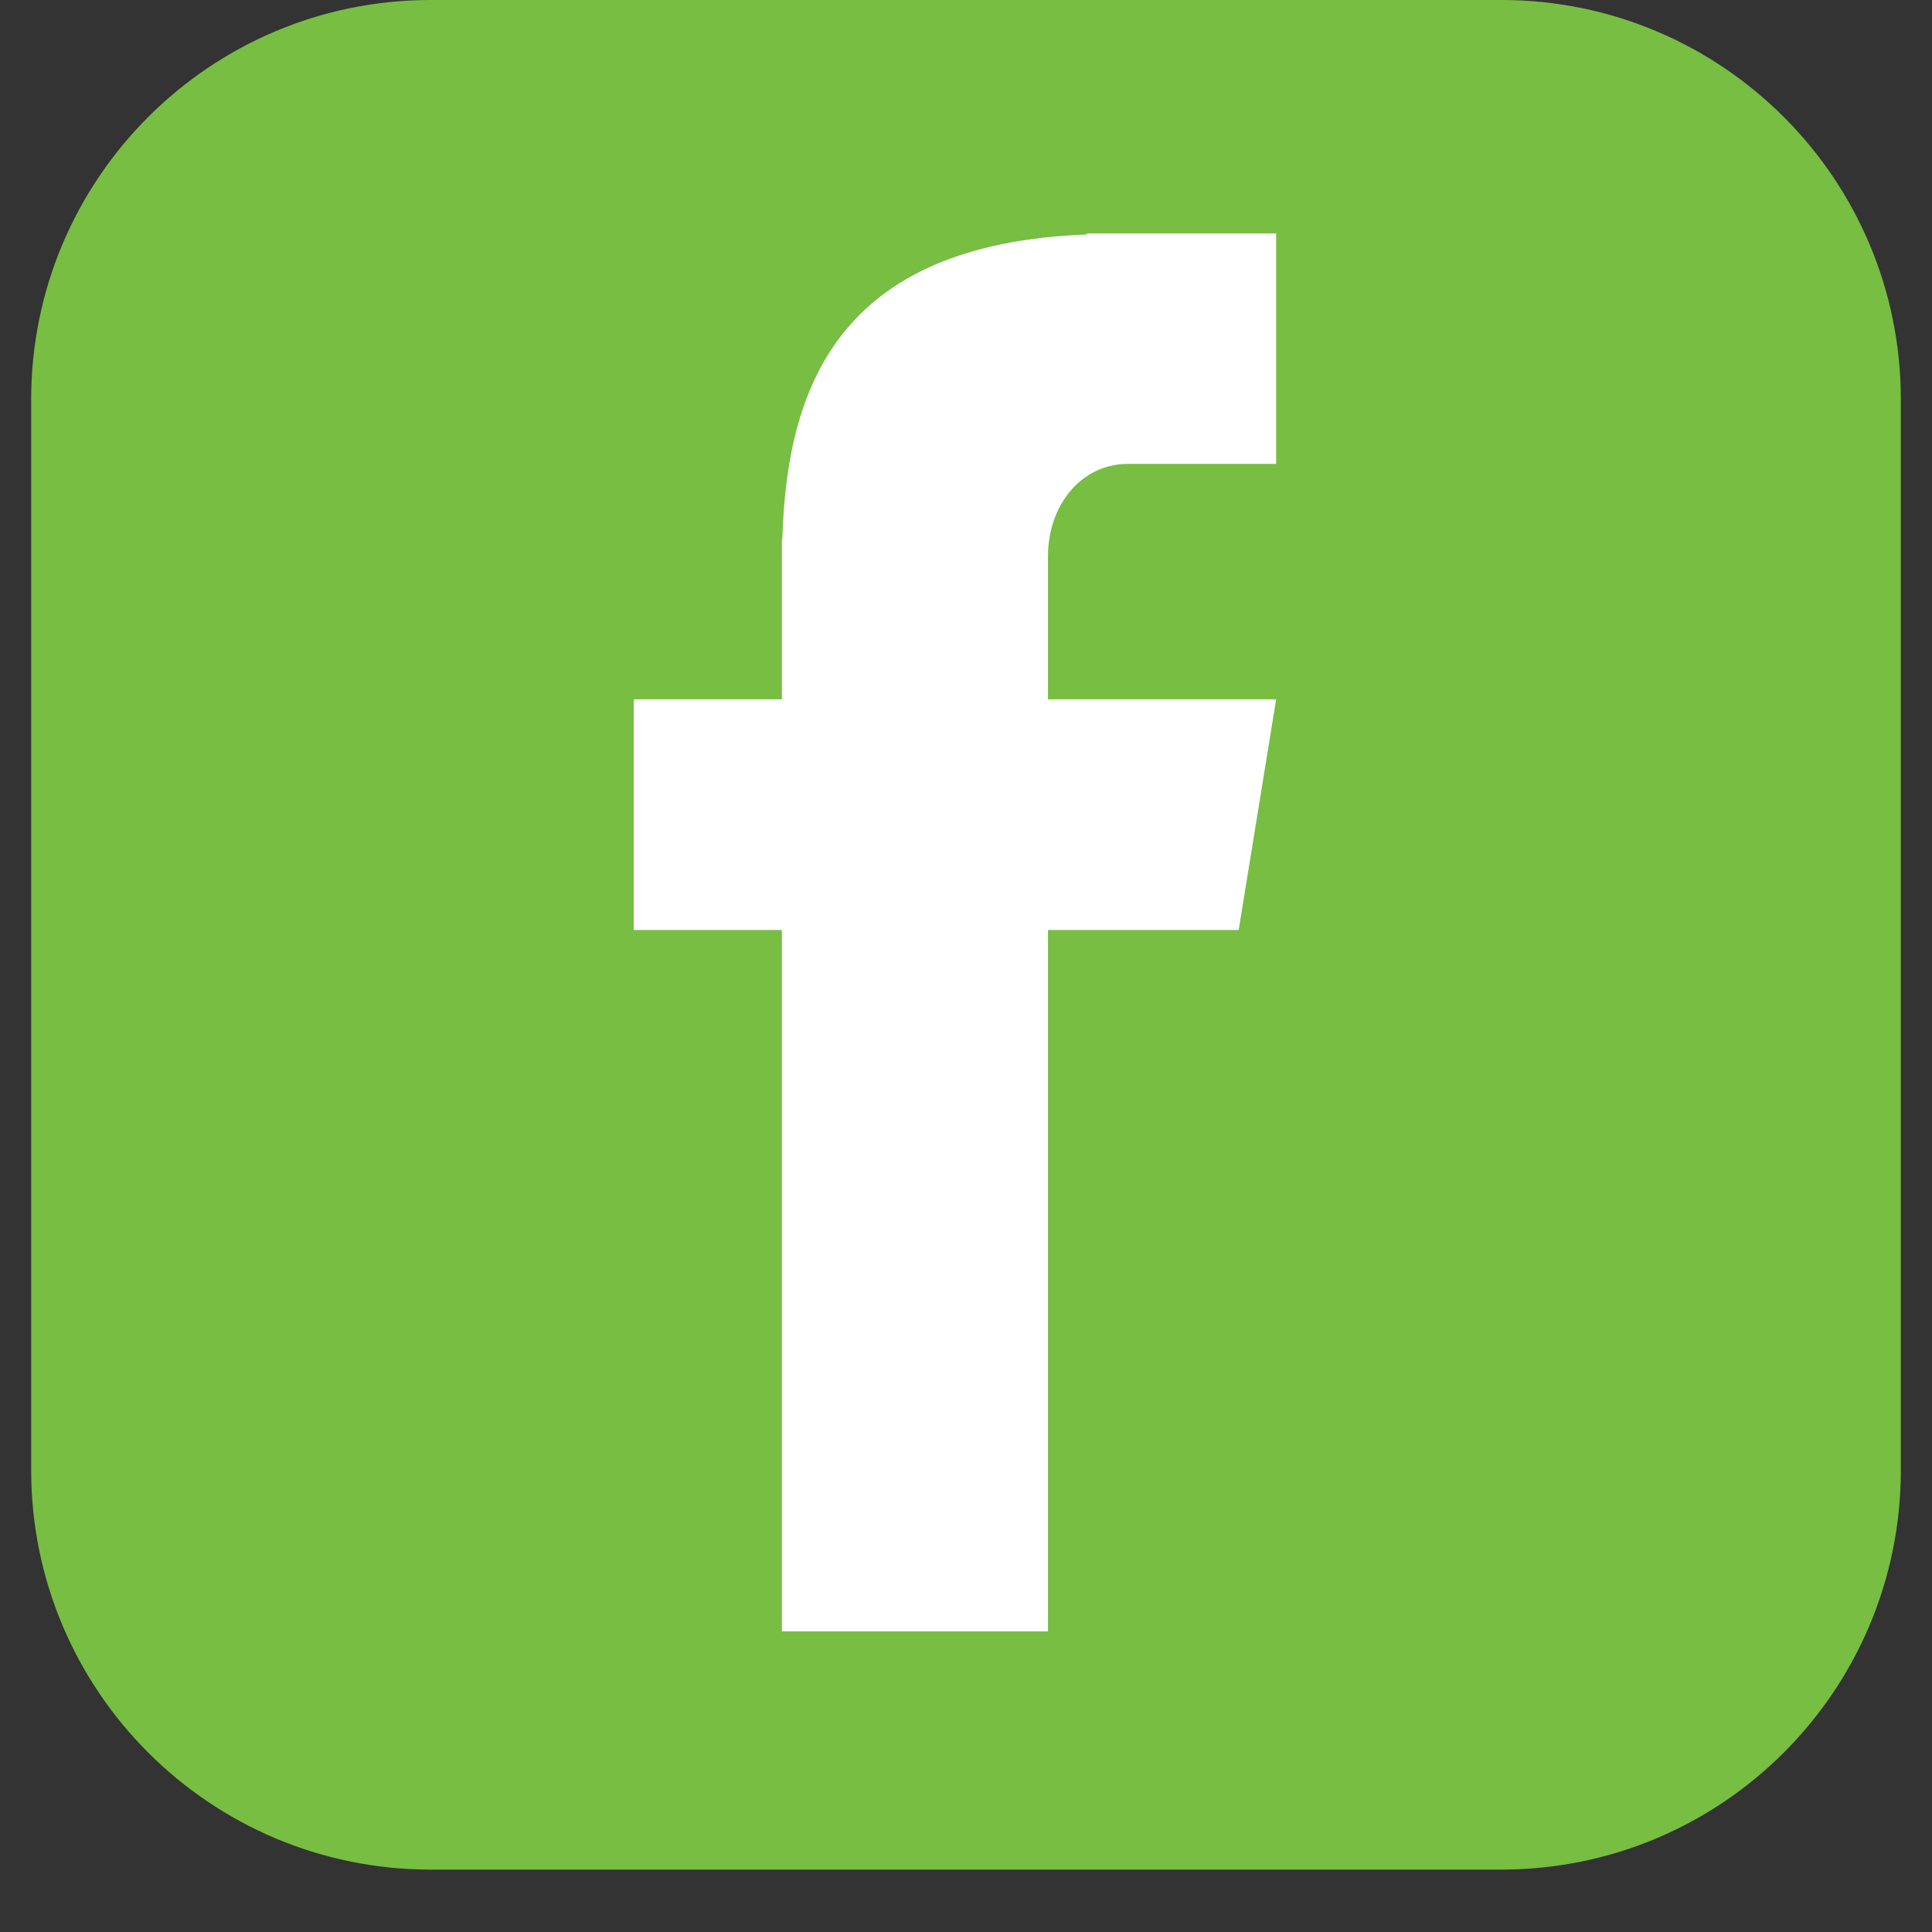
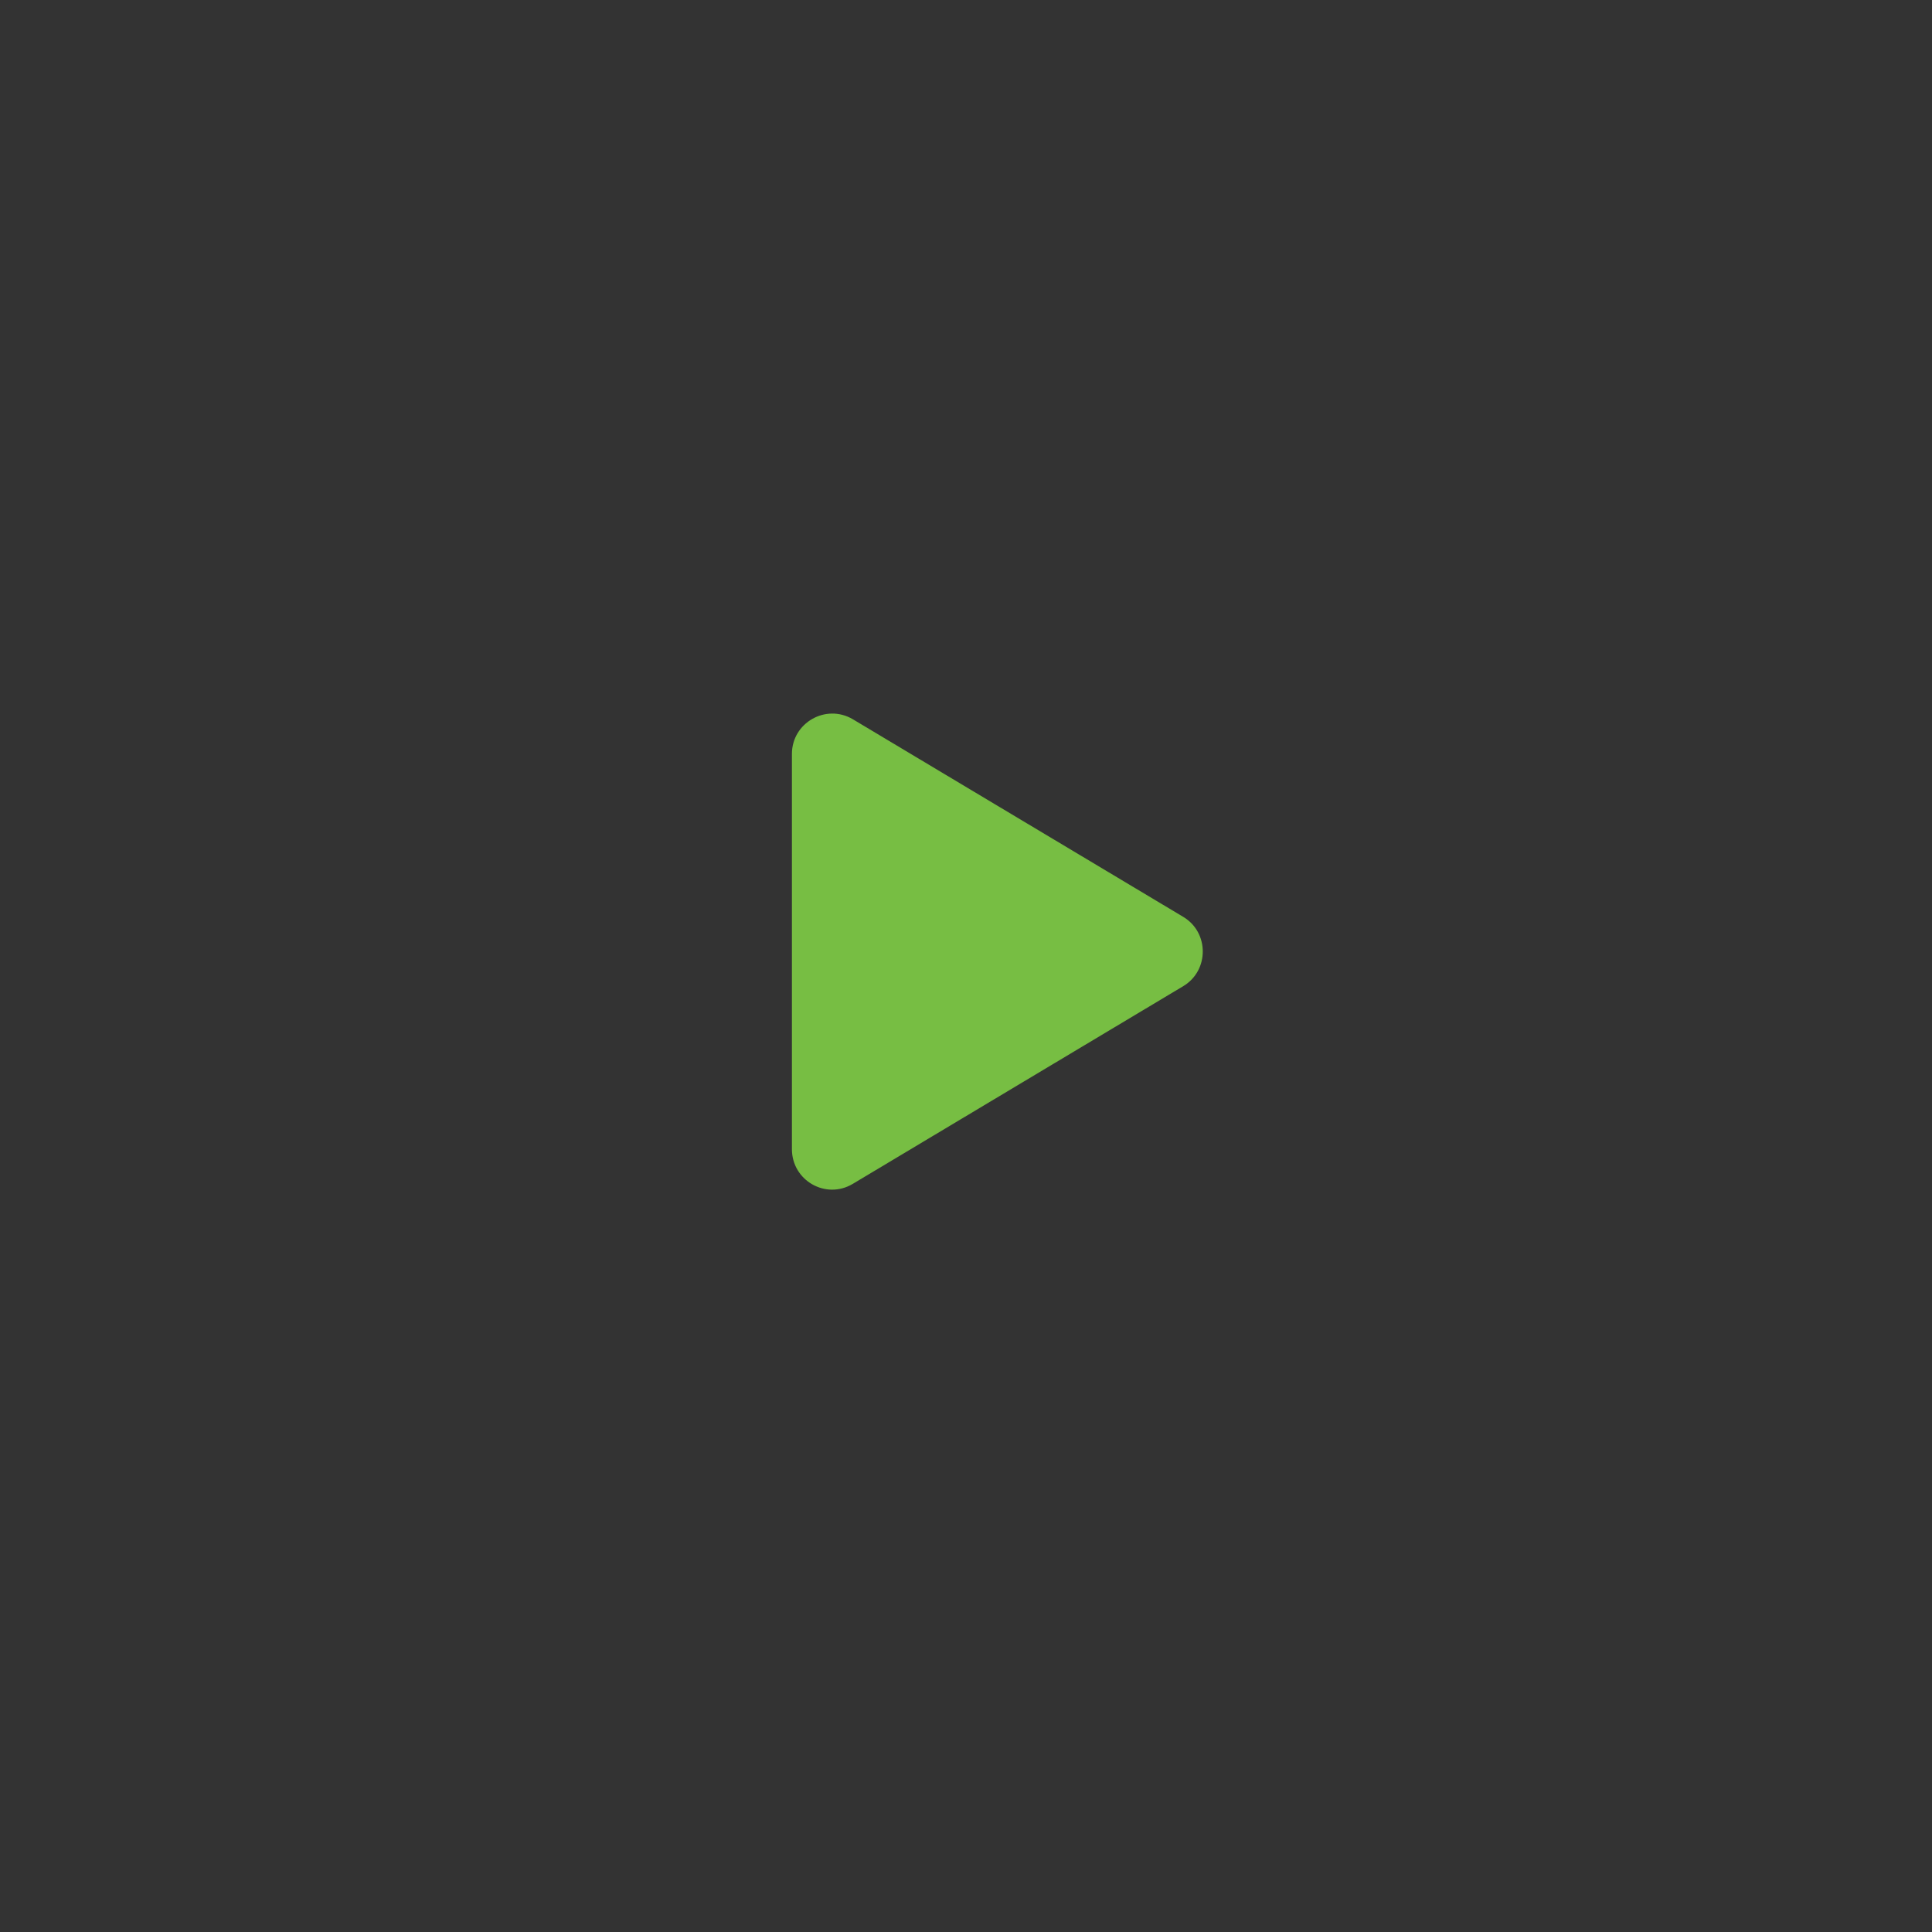
<svg xmlns="http://www.w3.org/2000/svg" width="40" zoomAndPan="magnify" viewBox="0 0 30 30" height="40" preserveAspectRatio="xMidYMid meet" version="1.2">
  <rect x="0" y="0" width="30" height="30" fill="#333333" stroke="none" />
  <defs>
    <clipPath id="8afd789520">
-       <path d="M 0.484 0 L 29.516 0 L 29.516 29.031 L 0.484 29.031 Z M 0.484 0 " />
-     </clipPath>
+       </clipPath>
    <clipPath id="9dbd7d786d">
-       <path d="M 4.203 7.078 L 25.824 7.078 L 25.824 21.957 L 4.203 21.957 Z M 4.203 7.078 " />
-     </clipPath>
+       </clipPath>
    <clipPath id="22d126df35">
      <path d="M 5.656 7.078 L 24.344 7.078 C 24.73 7.078 25.098 7.23 25.371 7.5 C 25.645 7.773 25.797 8.145 25.797 8.527 L 25.797 20.504 C 25.797 20.891 25.645 21.258 25.371 21.531 C 25.098 21.801 24.73 21.957 24.344 21.957 L 5.656 21.957 C 5.27 21.957 4.902 21.801 4.629 21.531 C 4.355 21.258 4.203 20.891 4.203 20.504 L 4.203 8.527 C 4.203 8.145 4.355 7.773 4.629 7.5 C 4.902 7.23 5.27 7.078 5.656 7.078 Z M 5.656 7.078 " />
    </clipPath>
    <clipPath id="e7b184042e">
-       <path d="M 9.84 3.594 L 19.816 3.594 L 19.816 25.367 L 9.84 25.367 Z M 9.84 3.594 " />
-     </clipPath>
+       </clipPath>
  </defs>
  <g id="6623cf40ac">
    <path style=" stroke:none;fill-rule:nonzero;fill:#77be43;fill-opacity:1;" d="M 18.375 14.238 L 13.242 11.168 C 12.824 10.922 12.297 11.223 12.297 11.707 L 12.297 17.844 C 12.297 18.332 12.824 18.633 13.242 18.383 L 18.375 15.312 C 18.777 15.07 18.777 14.48 18.375 14.238 Z M 18.375 14.238 " />
    <g clip-rule="nonzero" clip-path="url(#8afd789520)">
-       <path style=" stroke:none;fill-rule:nonzero;fill:#77be43;fill-opacity:1;" d="M 23.312 0 L 6.688 0 C 3.262 0 0.484 2.777 0.484 6.203 L 0.484 22.828 C 0.484 26.254 3.262 29.031 6.688 29.031 L 23.312 29.031 C 26.738 29.031 29.516 26.254 29.516 22.828 L 29.516 6.203 C 29.516 2.777 26.738 0 23.312 0 Z M 24.379 18.094 C 24.379 20.125 22.73 21.773 20.699 21.773 L 9.391 21.773 C 7.359 21.773 5.711 20.125 5.711 18.094 L 5.711 11.461 C 5.711 9.426 7.359 7.777 9.391 7.777 L 20.699 7.777 C 22.73 7.777 24.379 9.426 24.379 11.461 Z M 24.379 18.094 " />
-     </g>
+       </g>
    <g clip-rule="nonzero" clip-path="url(#9dbd7d786d)">
      <g clip-rule="nonzero" clip-path="url(#22d126df35)">
        <path style=" stroke:none;fill-rule:nonzero;fill:#77be43;fill-opacity:1;" d="M 4.203 7.078 L 25.824 7.078 L 25.824 21.957 L 4.203 21.957 Z M 4.203 7.078 " />
      </g>
    </g>
    <g clip-rule="nonzero" clip-path="url(#e7b184042e)">
      <path style=" stroke:none;fill-rule:nonzero;fill:#ffffff;fill-opacity:1;" d="M 17.516 7.203 L 19.816 7.203 L 19.816 3.625 L 16.879 3.625 L 16.879 3.641 C 13.012 3.785 12.215 6.02 12.148 8.379 L 12.141 8.379 L 12.141 10.859 L 9.84 10.859 L 9.84 14.441 L 12.141 14.441 L 12.141 25.332 L 16.273 25.332 L 16.273 14.441 L 19.234 14.441 L 19.816 10.859 L 16.273 10.859 L 16.273 8.637 C 16.273 7.848 16.785 7.203 17.516 7.203 Z M 17.516 7.203 " />
    </g>
  </g>
</svg>